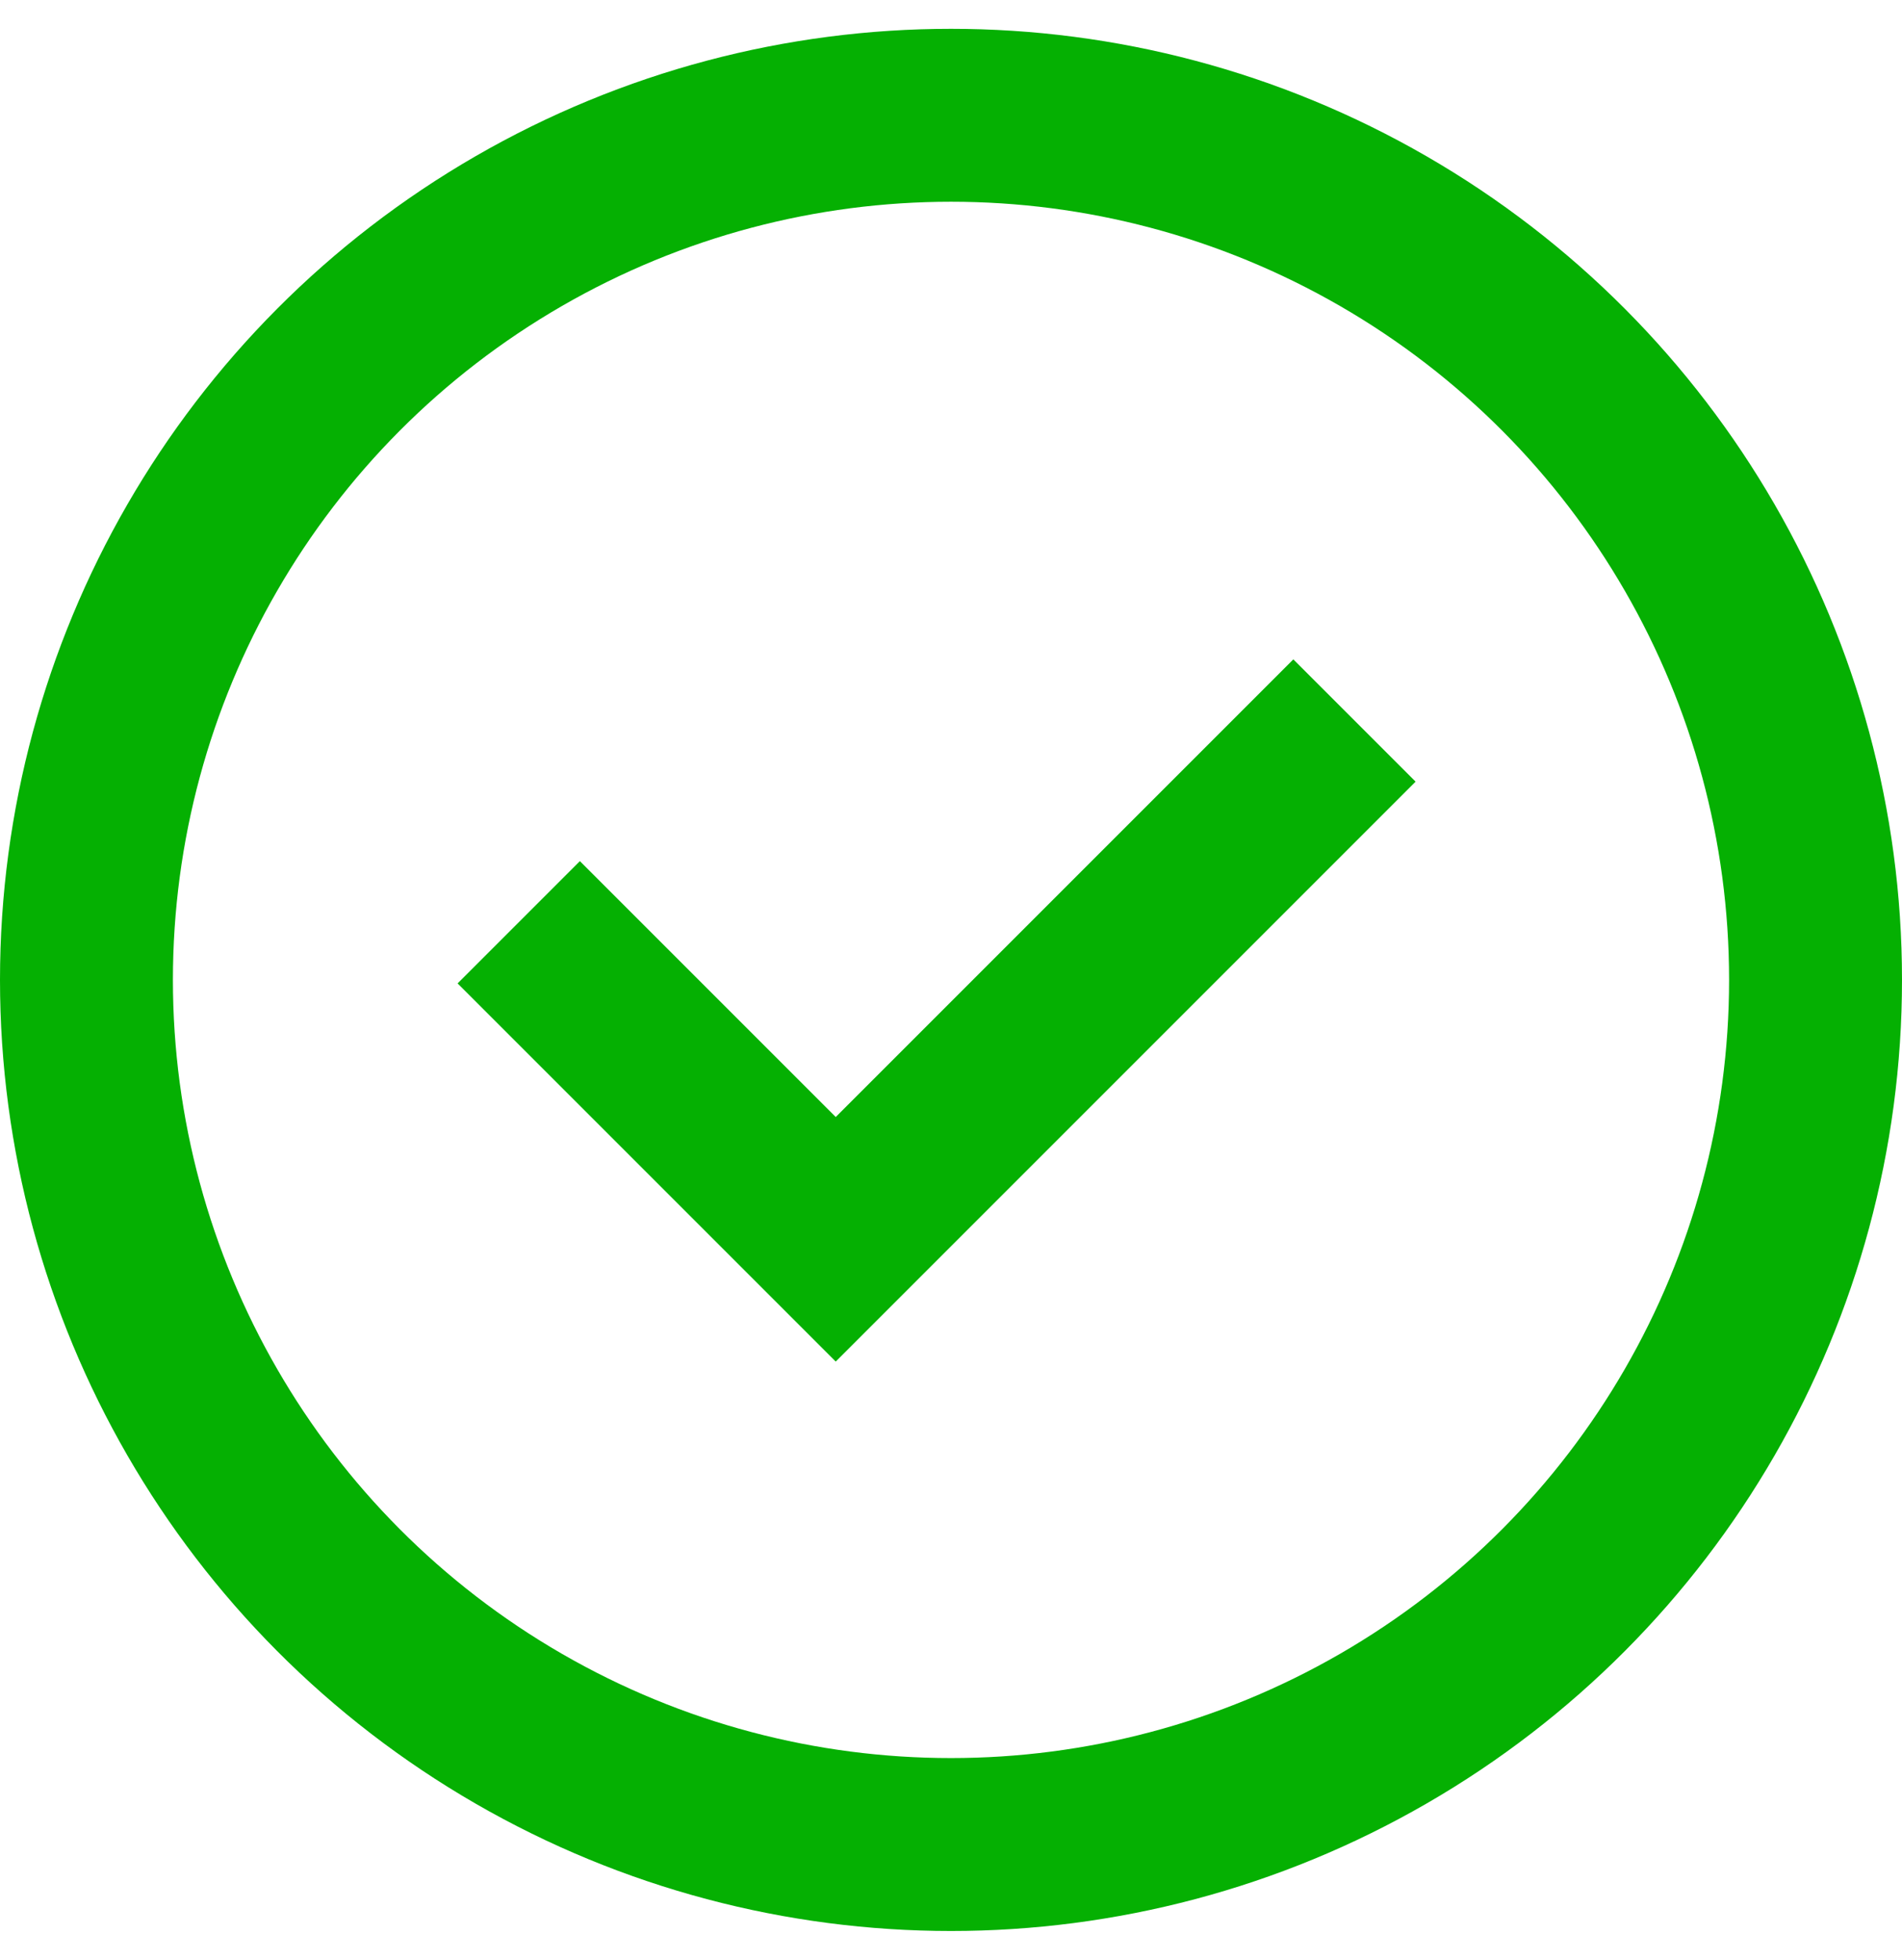
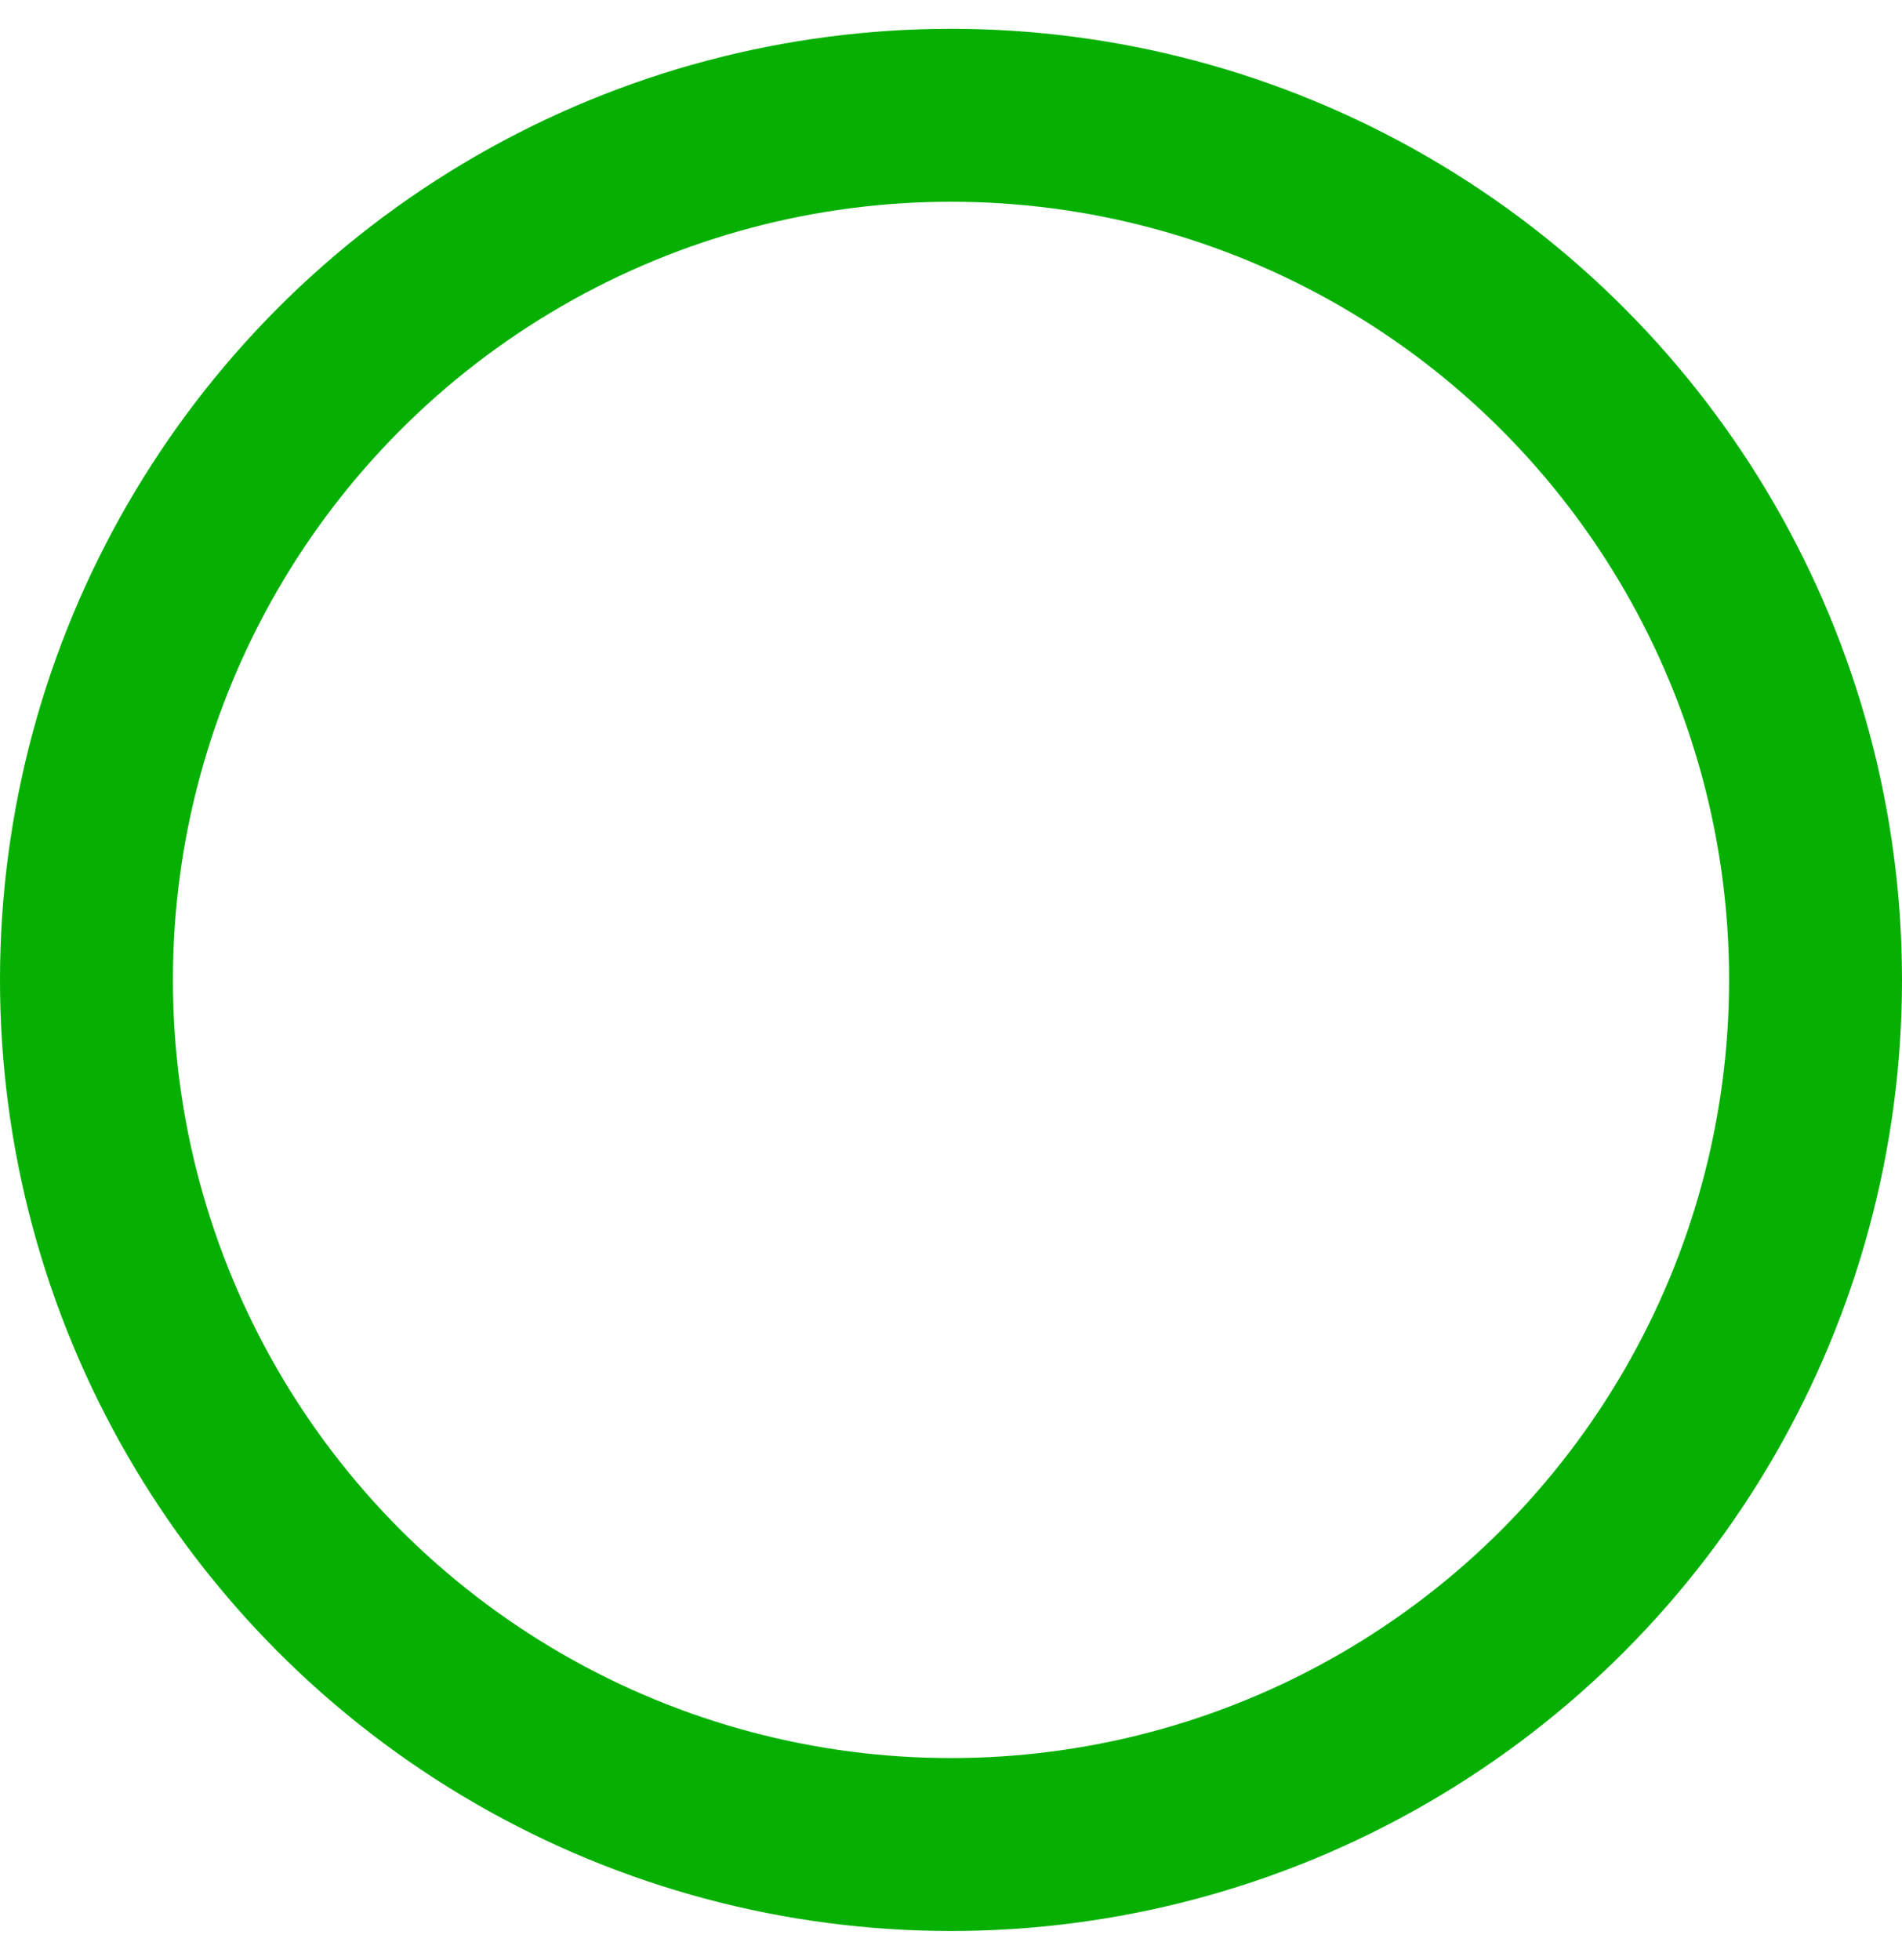
<svg xmlns="http://www.w3.org/2000/svg" fill="none" viewBox="0 0 33 34" height="34" width="33">
  <circle stroke-width="3" stroke="#05B002" r="15" cy="17" cx="16.5" />
-   <path stroke-width="3" stroke="#05B002" d="M9 16L14.5 21.5L23.5 12.5" />
</svg>